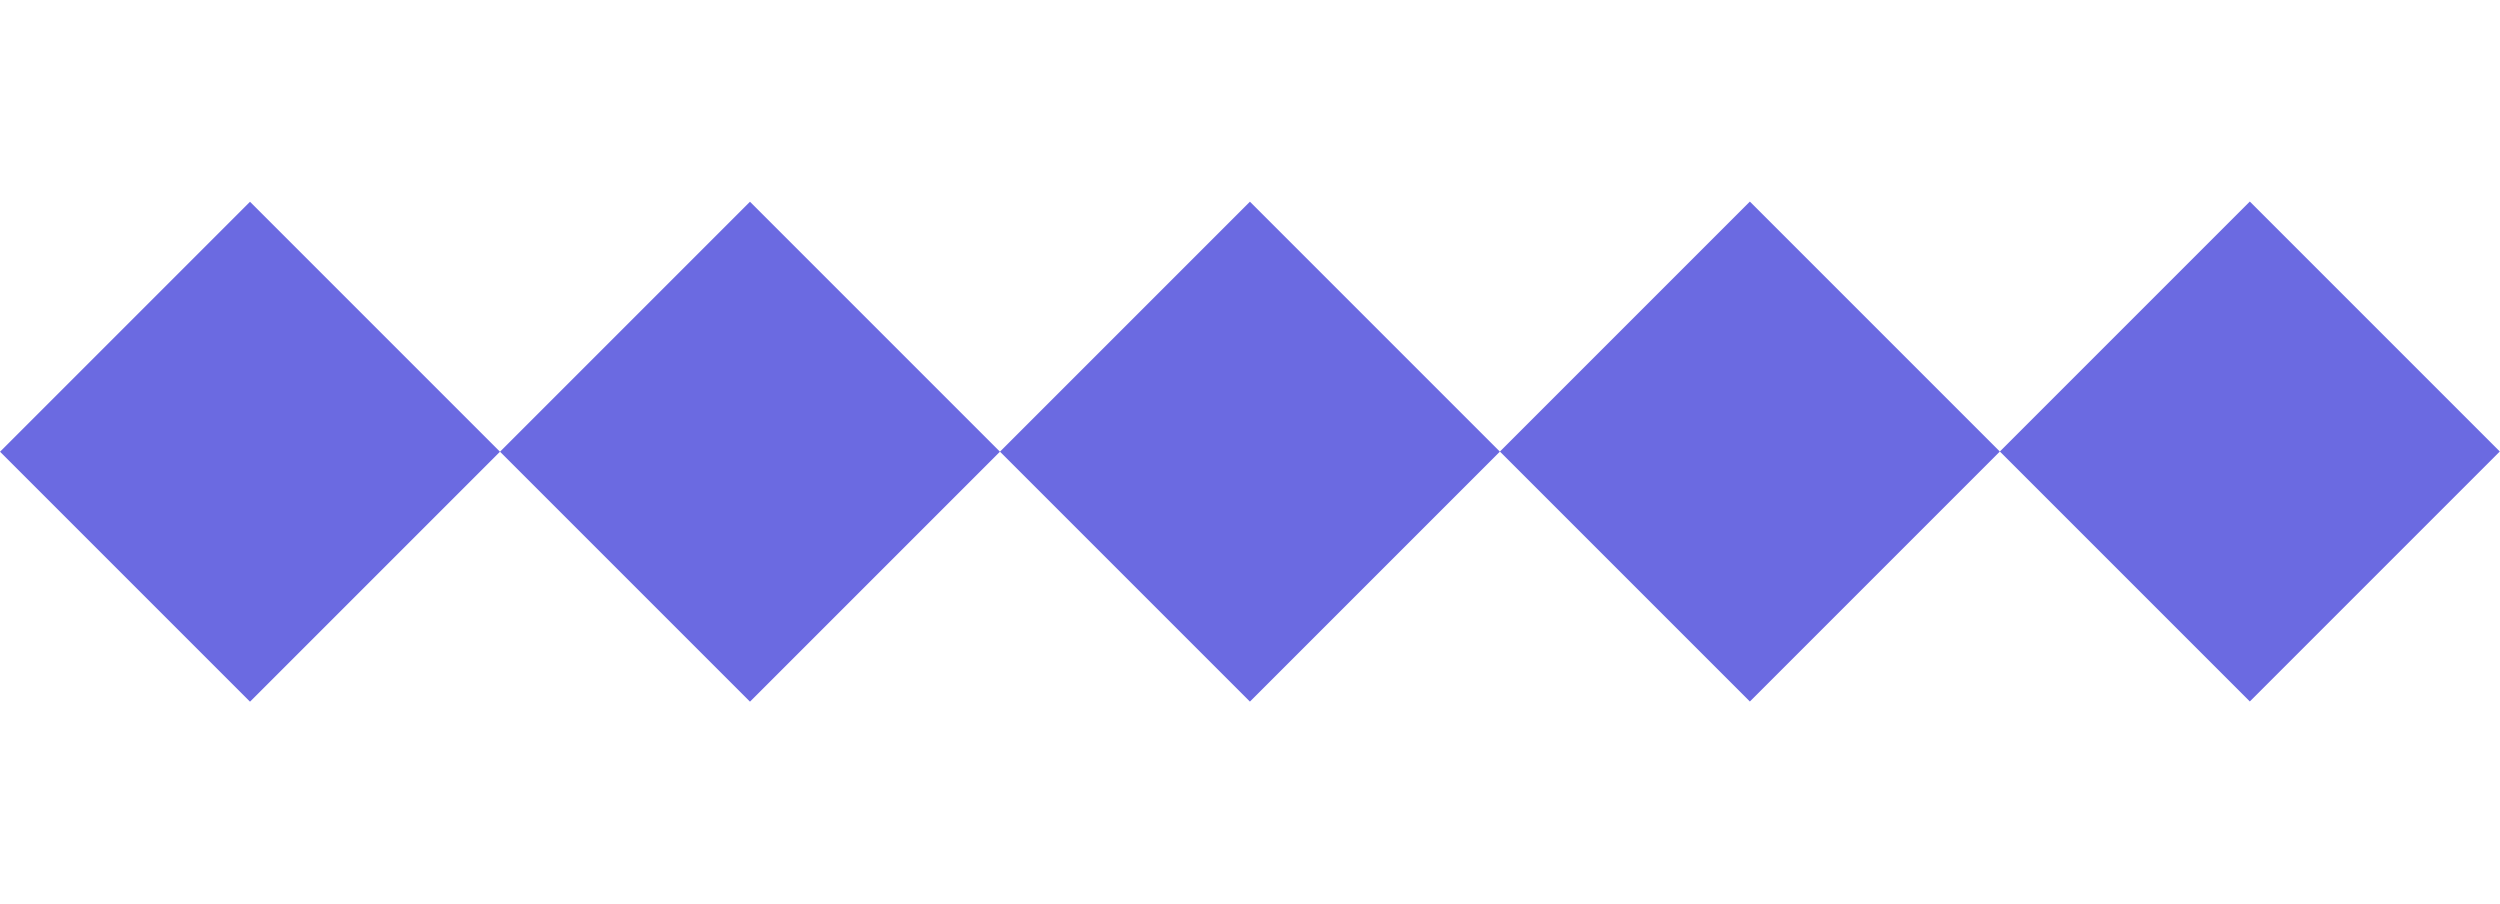
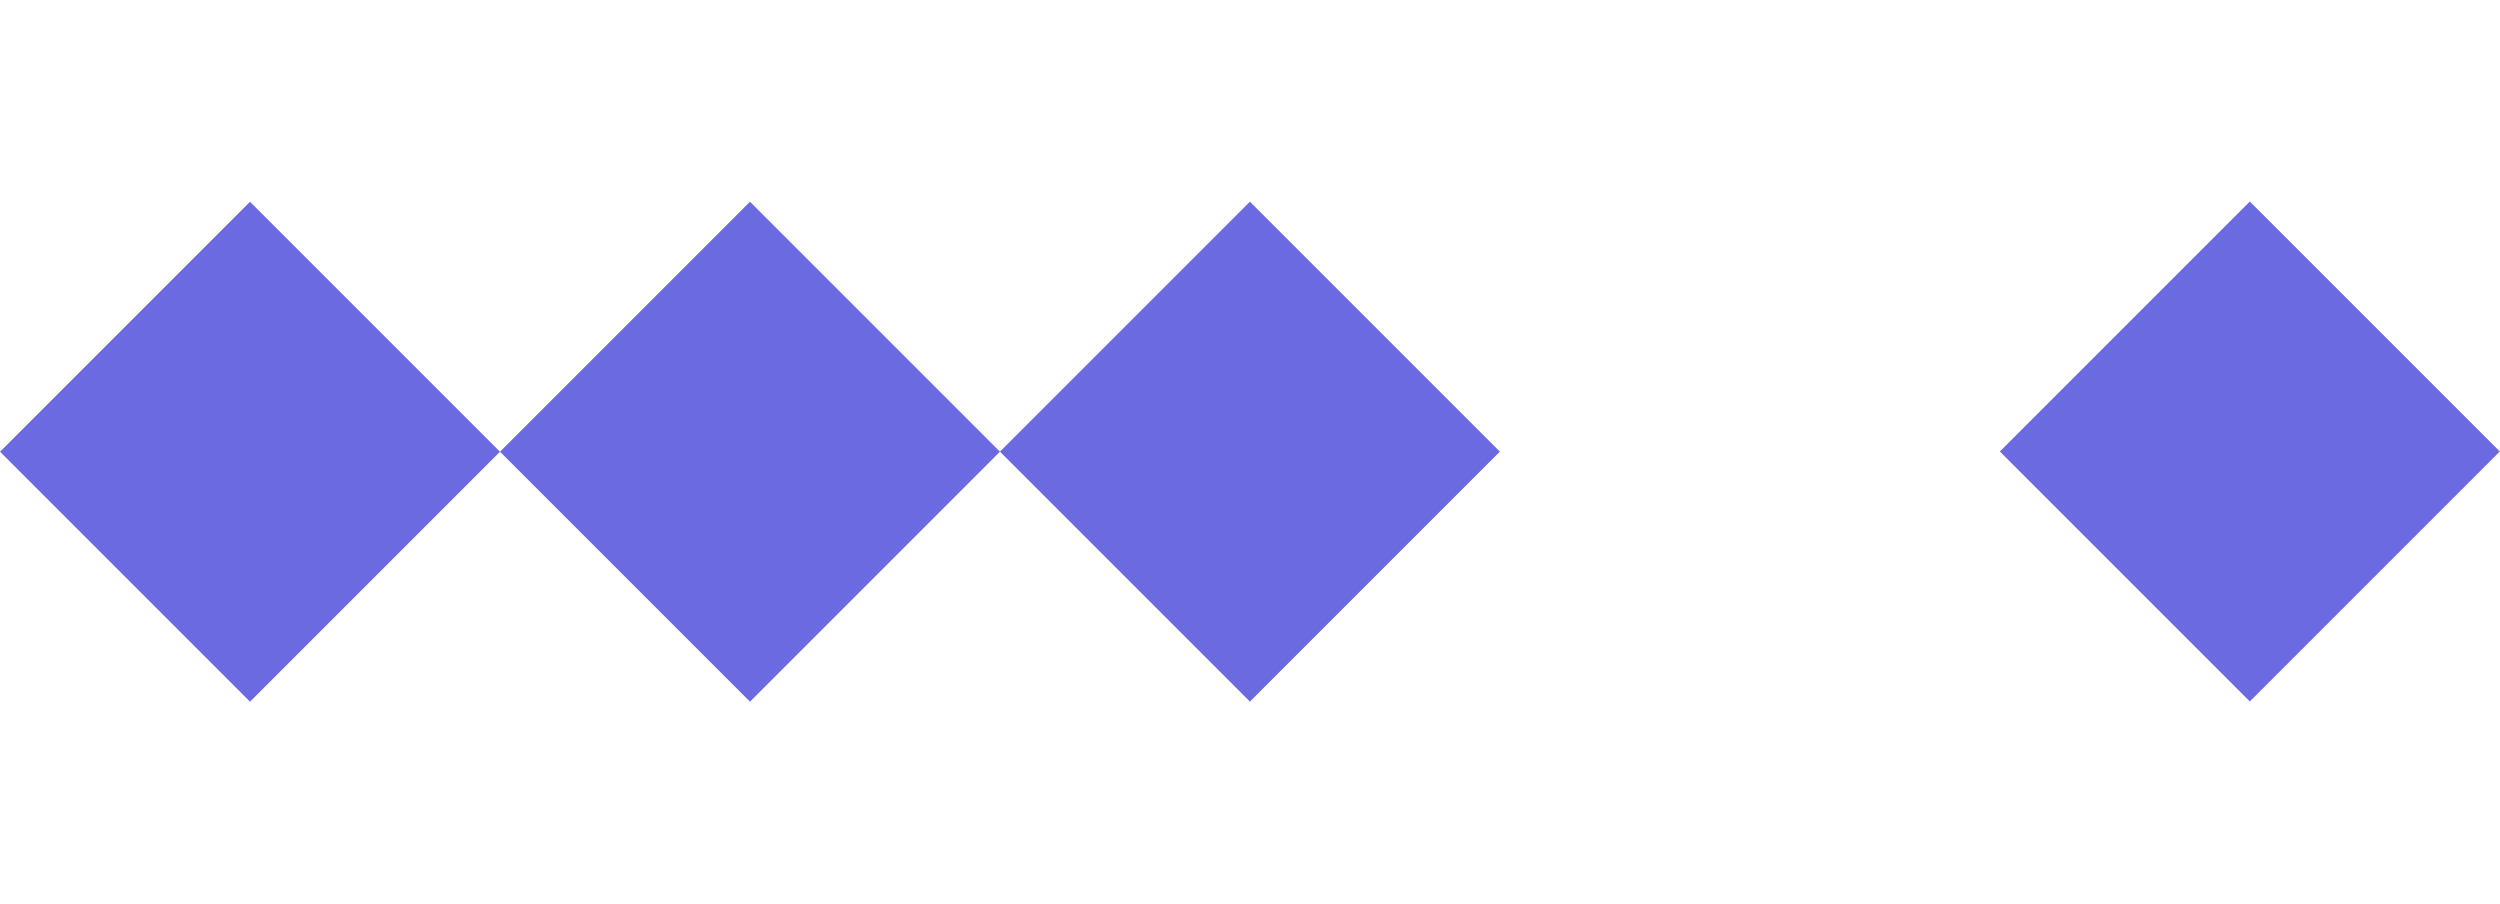
<svg xmlns="http://www.w3.org/2000/svg" version="1.1" id="Calque_1" x="0px" y="0px" width="83px" height="30px" viewBox="0 0 83 30" enable-background="new 0 0 83 30" xml:space="preserve">
  <g>
    <rect x="2.431" y="9.131" transform="matrix(0.707 0.707 -0.707 0.707 13.037 -1.476)" fill="#6B6AE1" width="11.738" height="11.738" />
    <rect x="19.031" y="9.131" transform="matrix(0.707 0.707 -0.707 0.707 17.9 -13.213)" fill="#6B6AE1" width="11.738" height="11.738" />
    <rect x="35.631" y="9.131" transform="matrix(0.707 0.707 -0.707 0.707 22.762 -24.951)" fill="#6B6AE1" width="11.738" height="11.738" />
-     <rect x="52.231" y="9.131" transform="matrix(0.707 0.707 -0.707 0.707 27.624 -36.69)" fill="#6B6AE1" width="11.738" height="11.738" />
    <rect x="68.831" y="9.131" transform="matrix(0.707 0.707 -0.707 0.707 32.486 -48.428)" fill="#6B6AE1" width="11.738" height="11.738" />
  </g>
</svg>